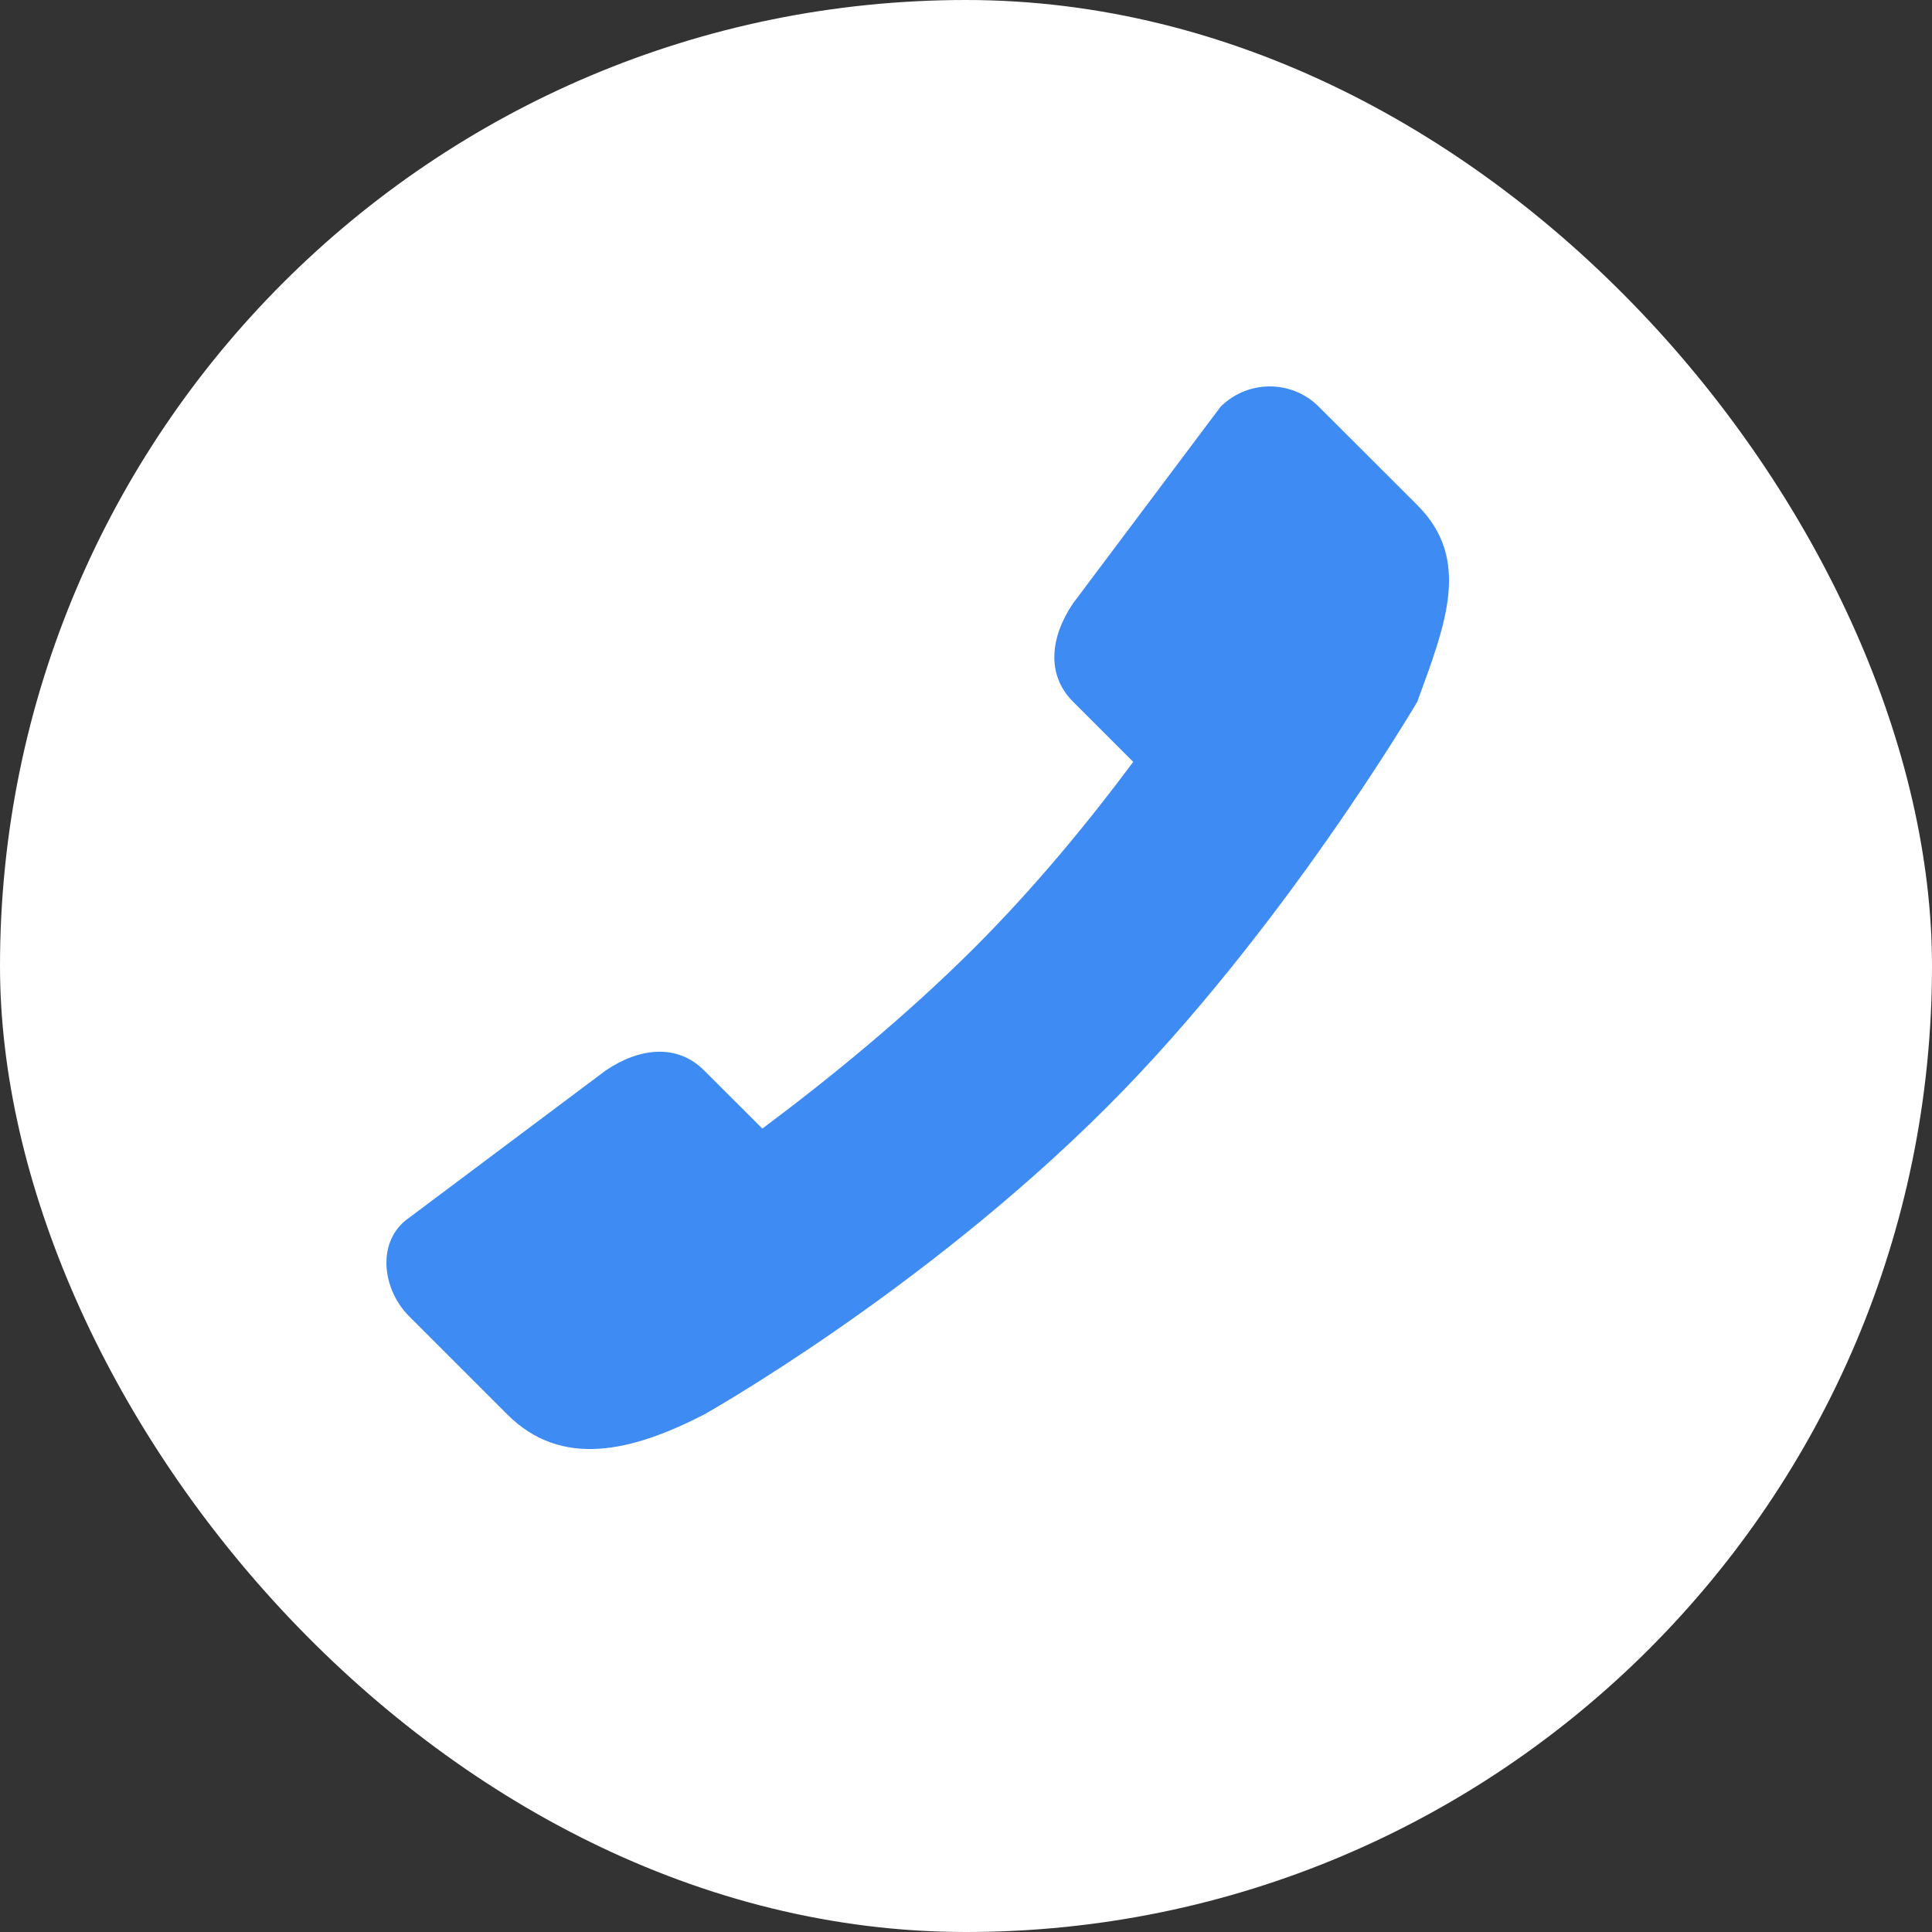
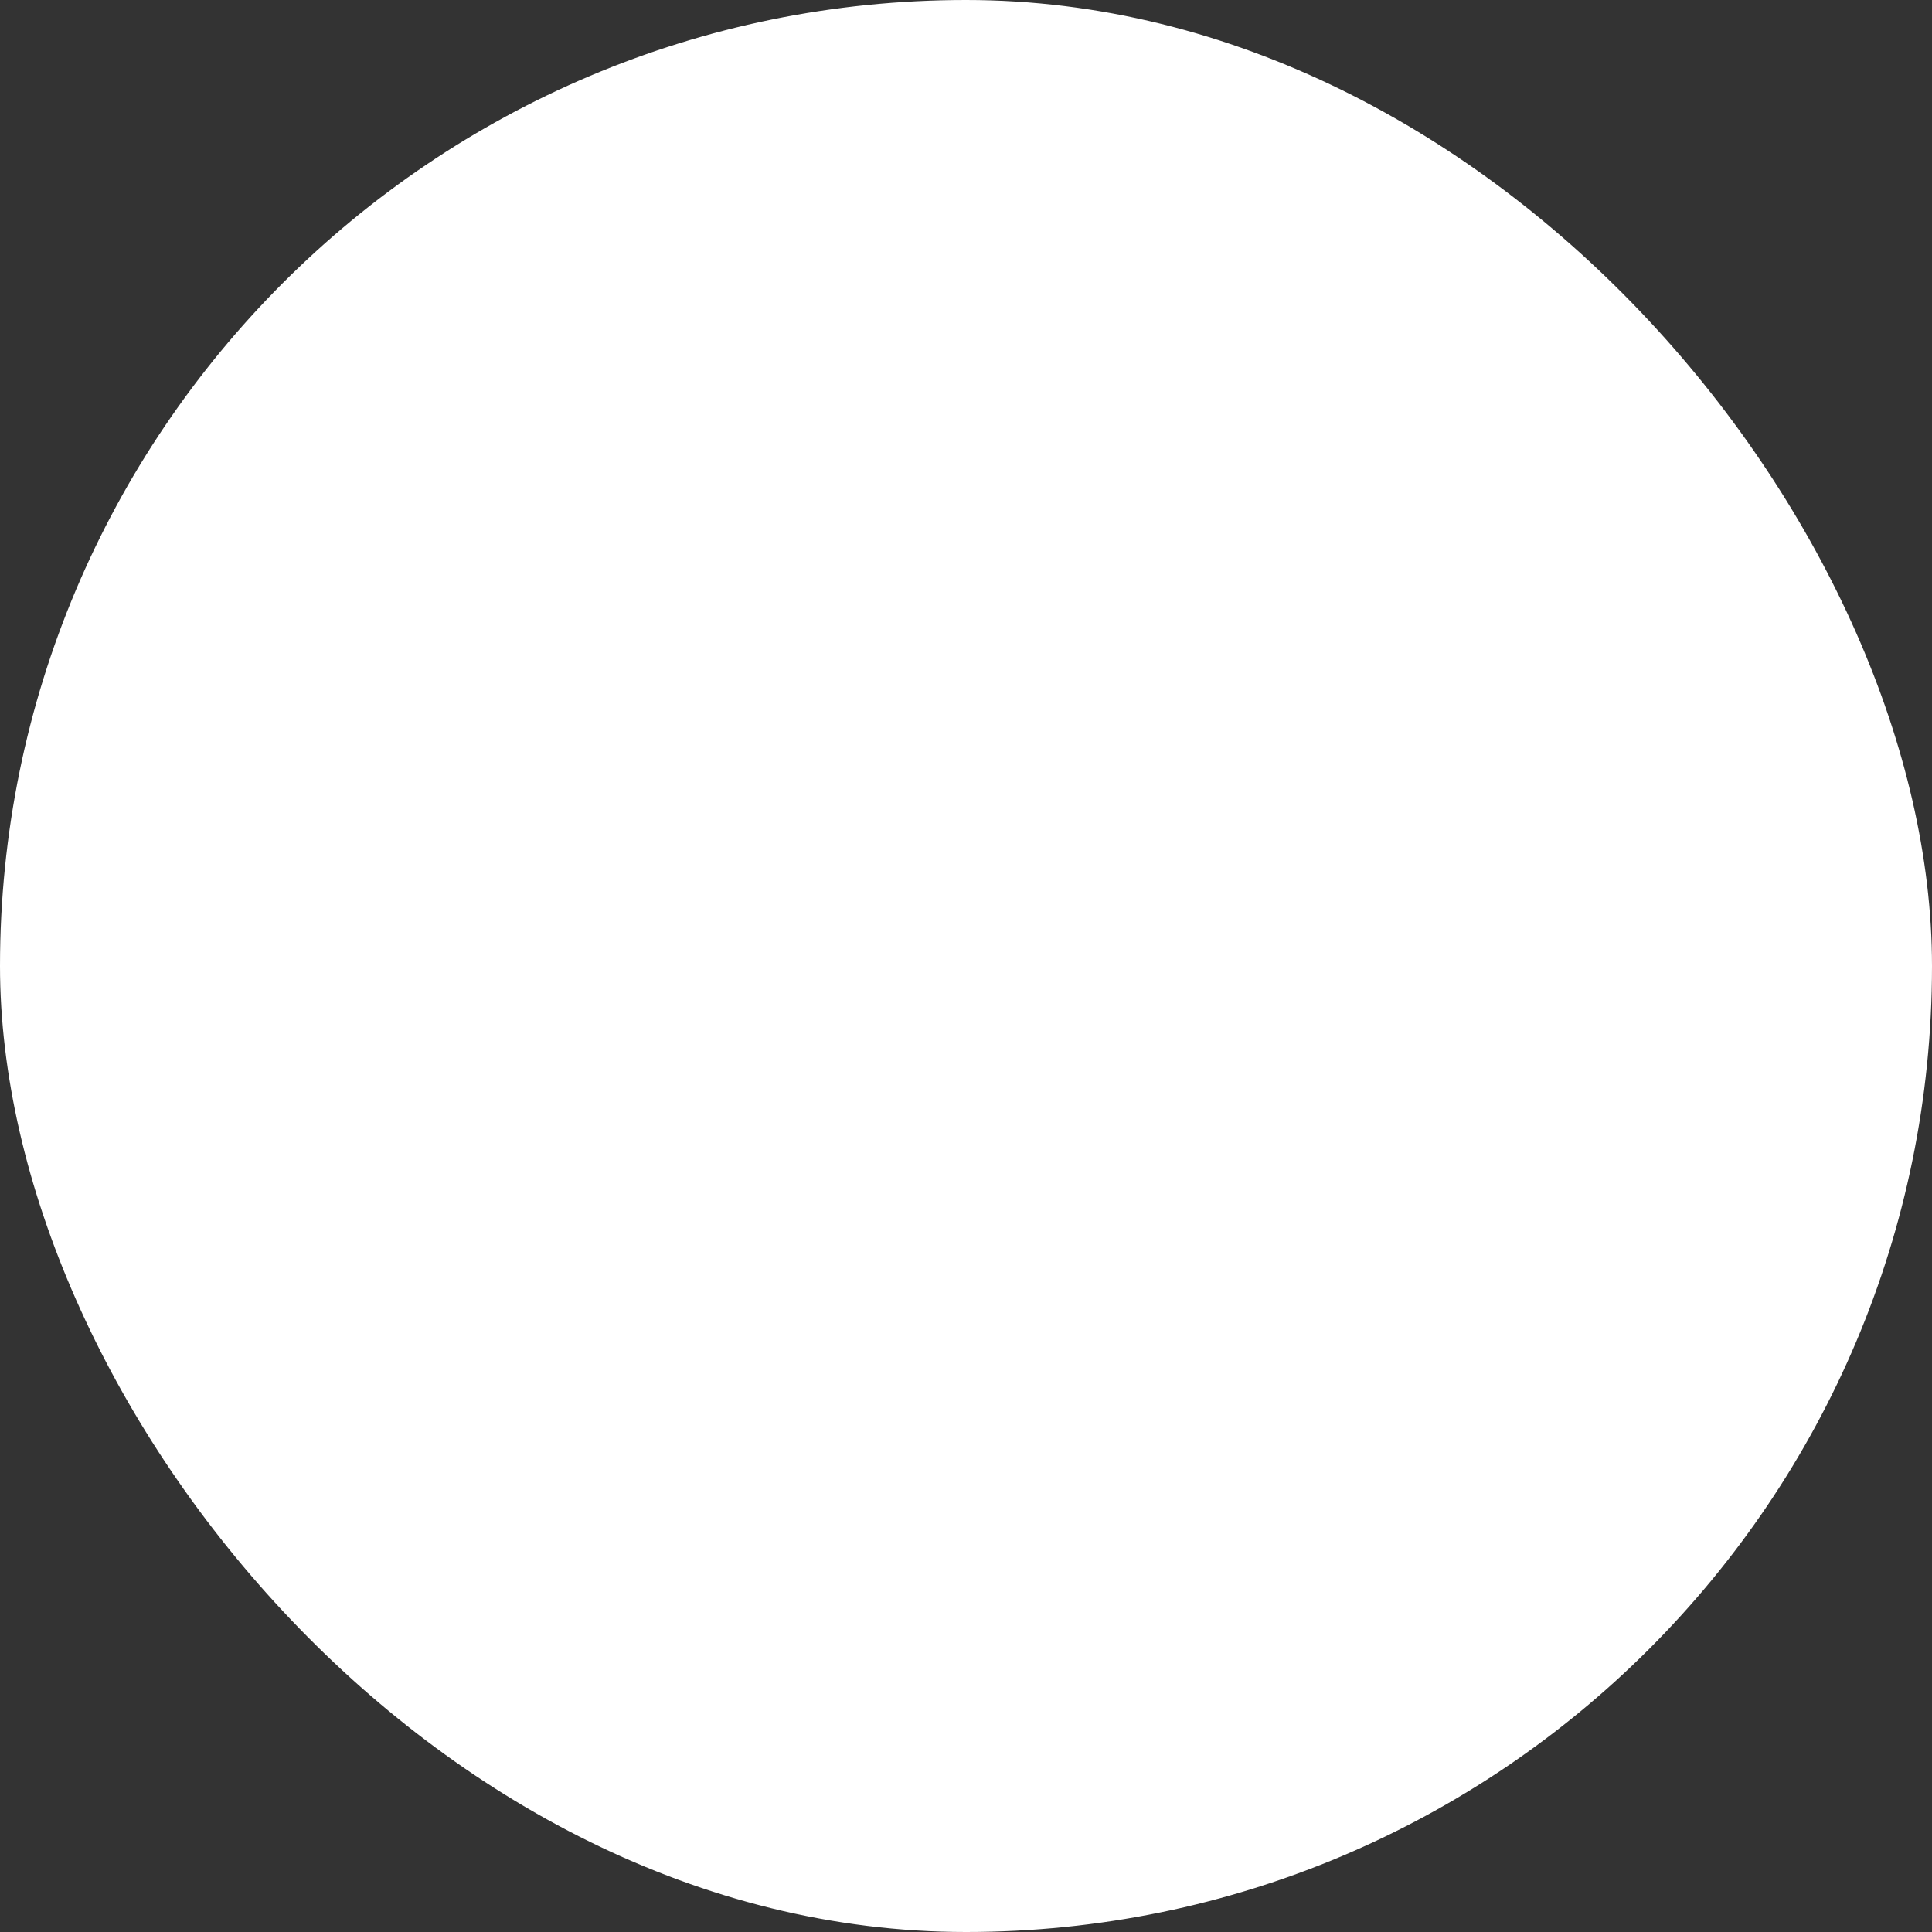
<svg xmlns="http://www.w3.org/2000/svg" width="20" height="20" viewBox="0 0 20 20" fill="none">
  <rect x="0" y="0" width="20" height="20" fill="#333333" stroke="none" />
  <rect width="20" height="20" rx="10" fill="white" />
-   <path fill-rule="evenodd" clip-rule="evenodd" d="M14.672 5.229L13.653 4.211C13.373 3.93 12.916 3.93 12.635 4.211L11.108 6.246C10.874 6.591 10.827 6.983 11.108 7.264L11.731 7.887C11.269 8.508 10.714 9.184 10.09 9.808C9.383 10.514 8.598 11.156 7.892 11.683L7.289 11.081C7.008 10.8 6.616 10.847 6.271 11.081L4.234 12.607C3.893 12.843 3.953 13.344 4.234 13.625L5.252 14.643C5.815 15.205 6.546 15.025 7.289 14.643C7.289 14.643 9.537 13.382 11.461 11.458C13.272 9.649 14.672 7.264 14.672 7.264C14.964 6.462 15.235 5.791 14.672 5.229Z" fill="#3E8CF3" />
</svg>